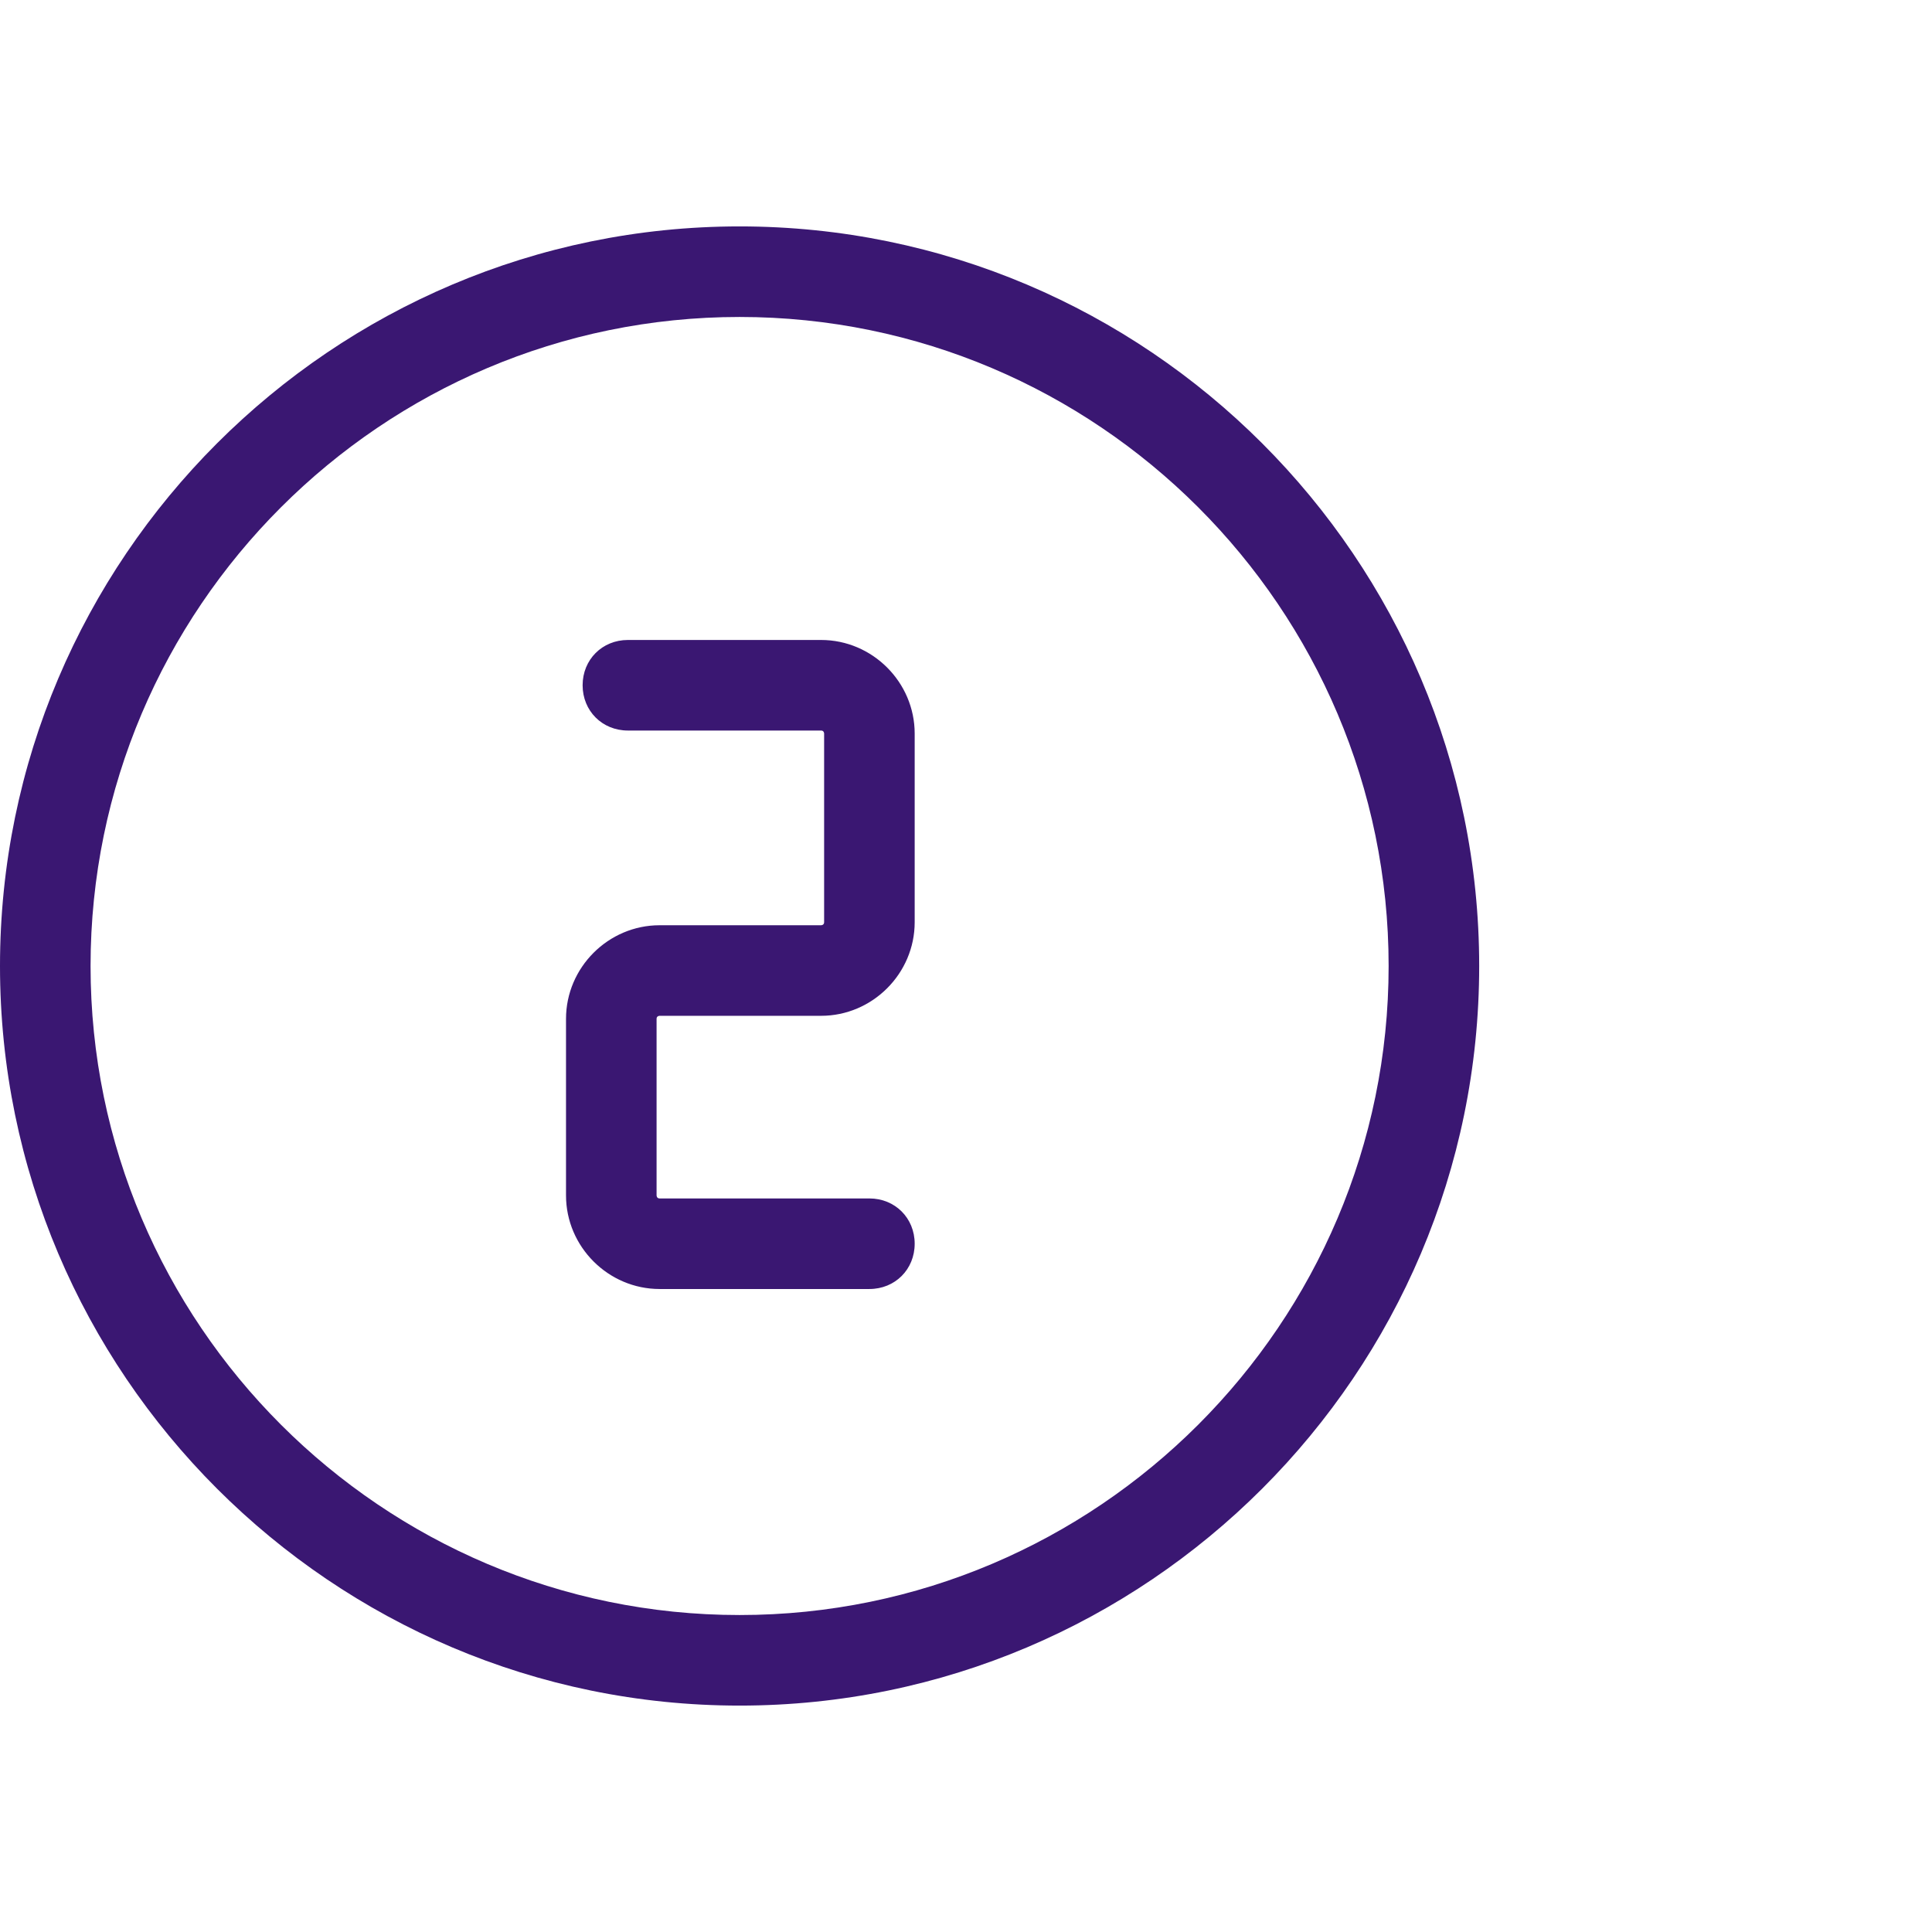
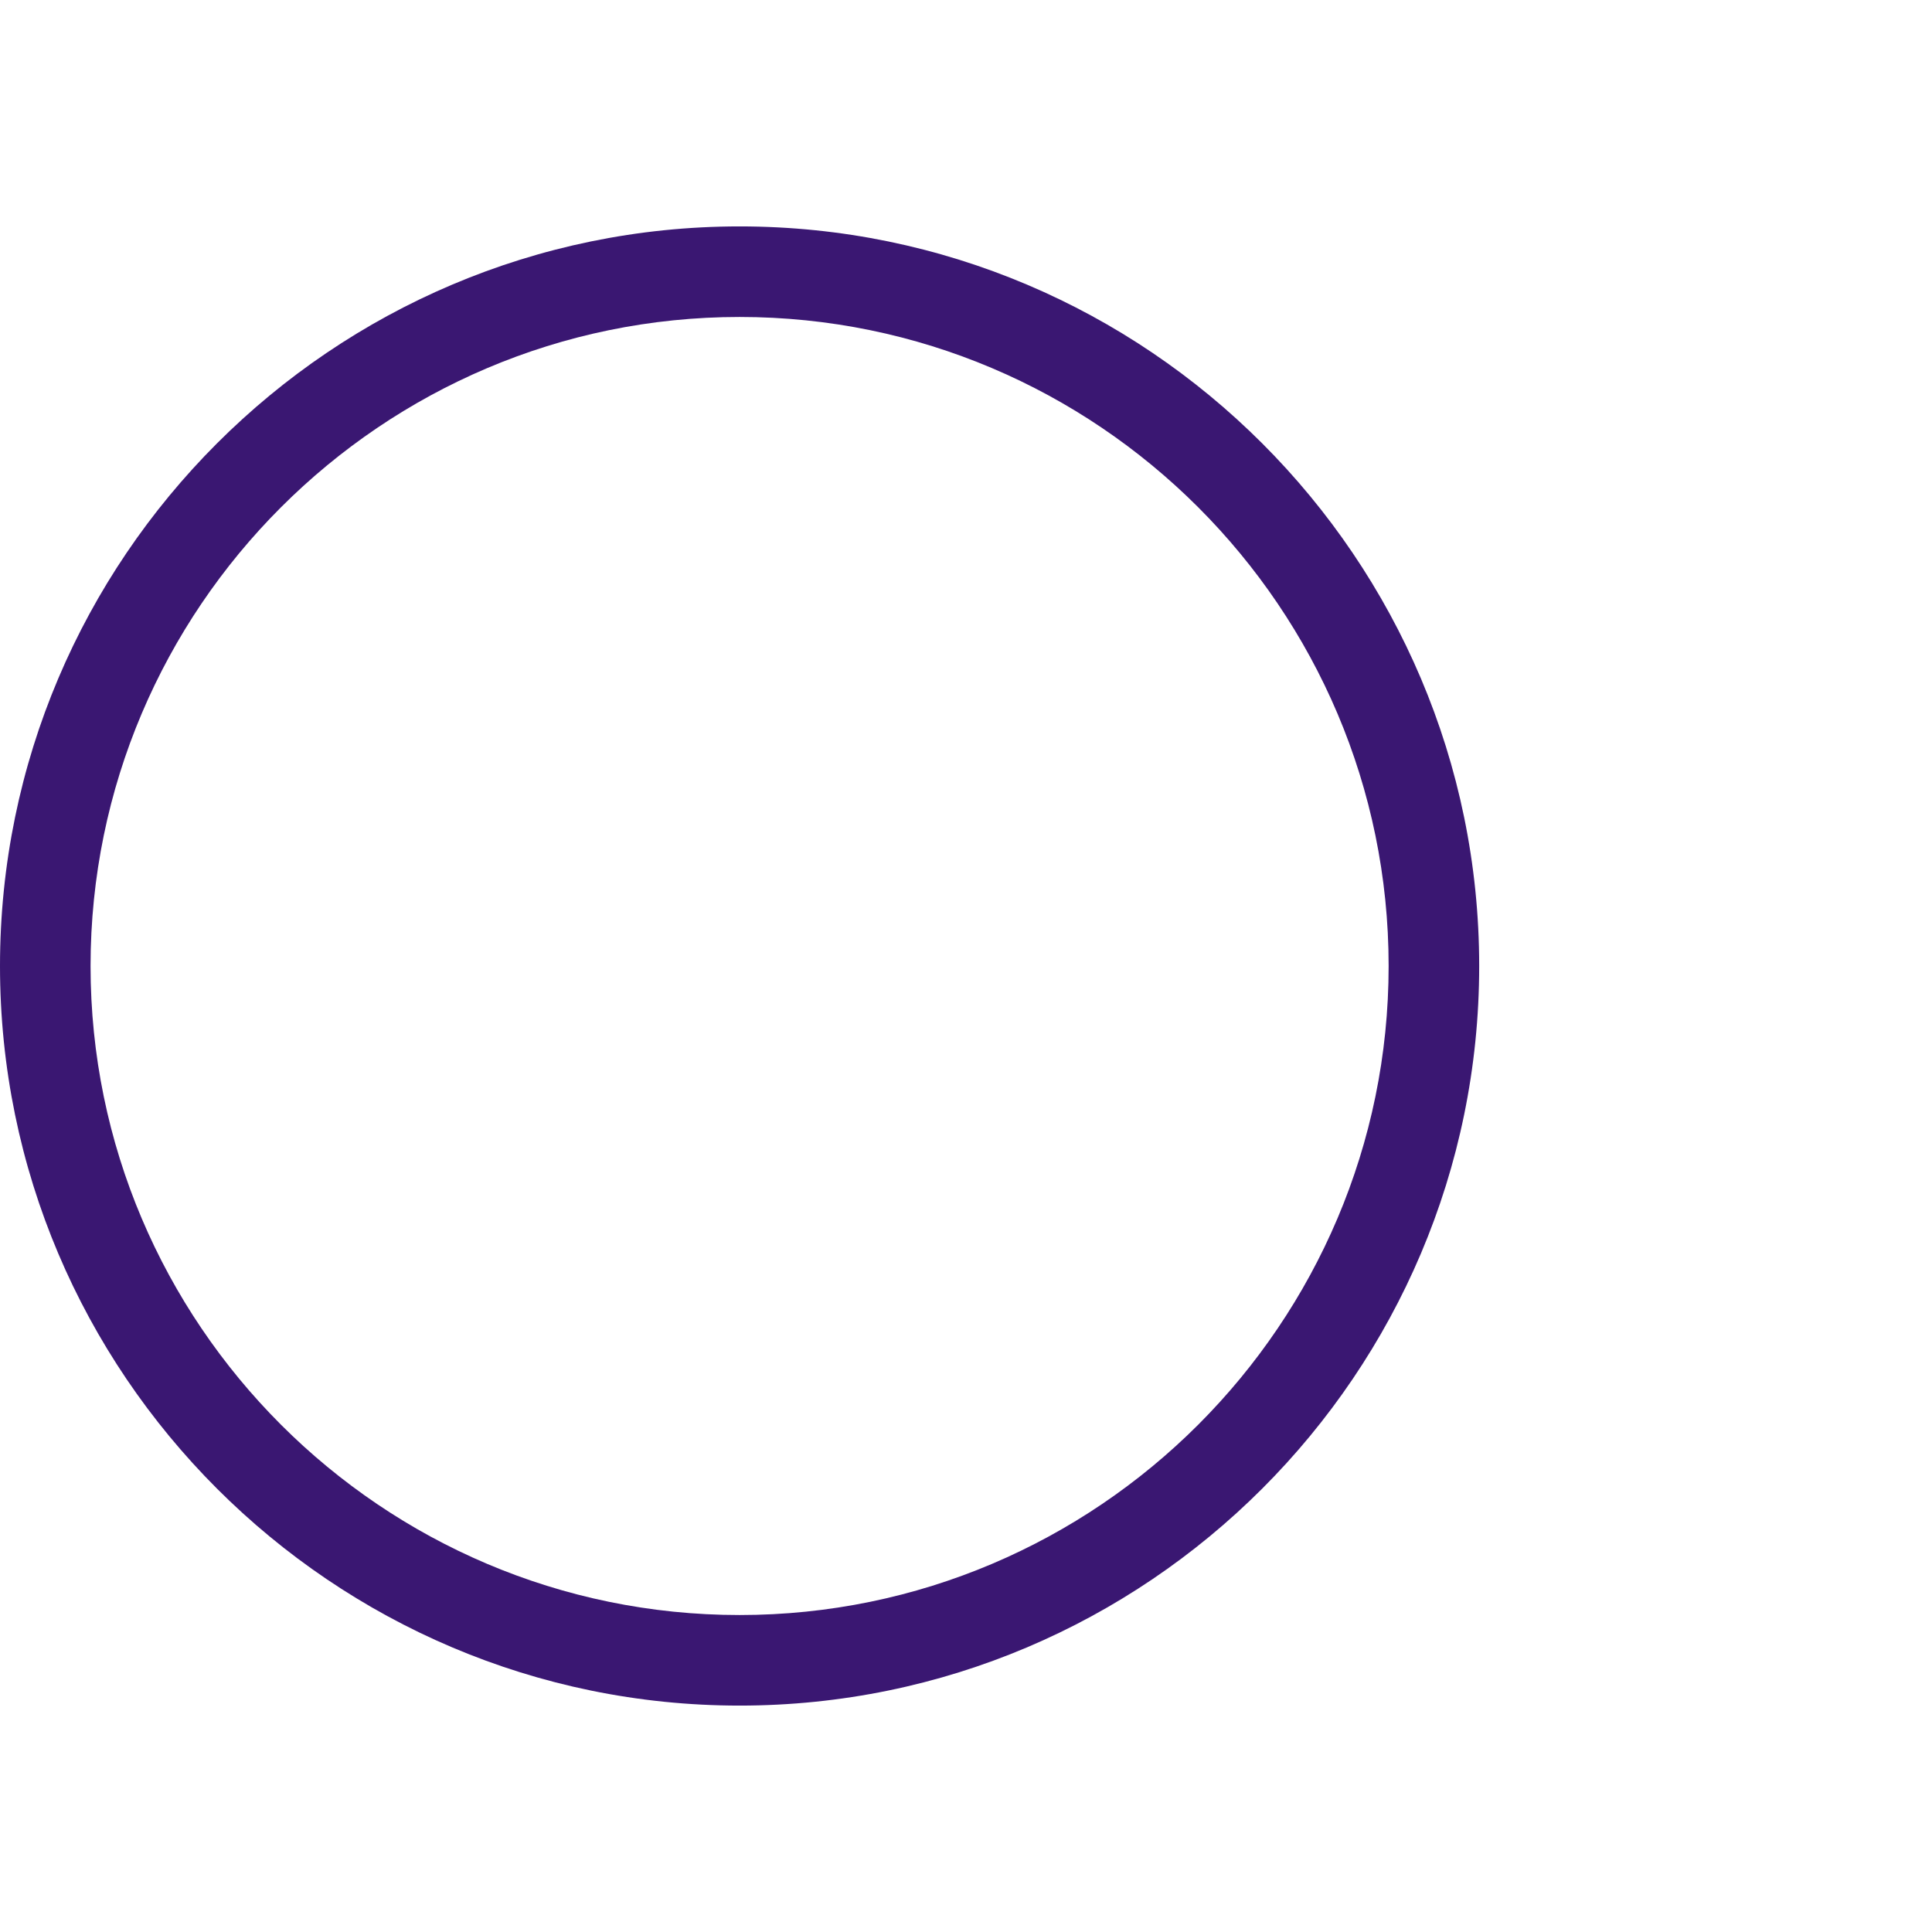
<svg xmlns="http://www.w3.org/2000/svg" version="1.1" viewBox="0 0 128 128">
  <defs>
    <style> .cls-1 { fill: #3a1772; } </style>
  </defs>
  <g>
    <g id="Ebene_10">
      <g>
        <path class="cls-1" d="M49,113C22,113,0,91,0,64S22,15,49,15s49,22,49,49-22,49-49,49ZM49,21c-23.7,0-43,19.3-43,43s19.3,43,43,43,43-19.3,43-43-19.3-43-43-43Z" />
-         <path class="cls-1" d="M57.5,85.4h-13.8c-3.4,0-6.2-2.8-6.2-6.2v-11.7c0-3.4,2.8-6.2,6.2-6.2h10.7c0,0,.2,0,.2-.2v-12.5c0,0,0-.2-.2-.2h-12.8c-1.7,0-3-1.3-3-3s1.3-3,3-3h12.8c3.4,0,6.2,2.8,6.2,6.2v12.5c0,3.4-2.8,6.2-6.2,6.2h-10.7c0,0-.2,0-.2.2v11.7c0,0,0,.2.2.2h13.9c1.7,0,3,1.3,3,3s-1.3,3-3,3Z" />
      </g>
    </g>
  </g>
</svg>